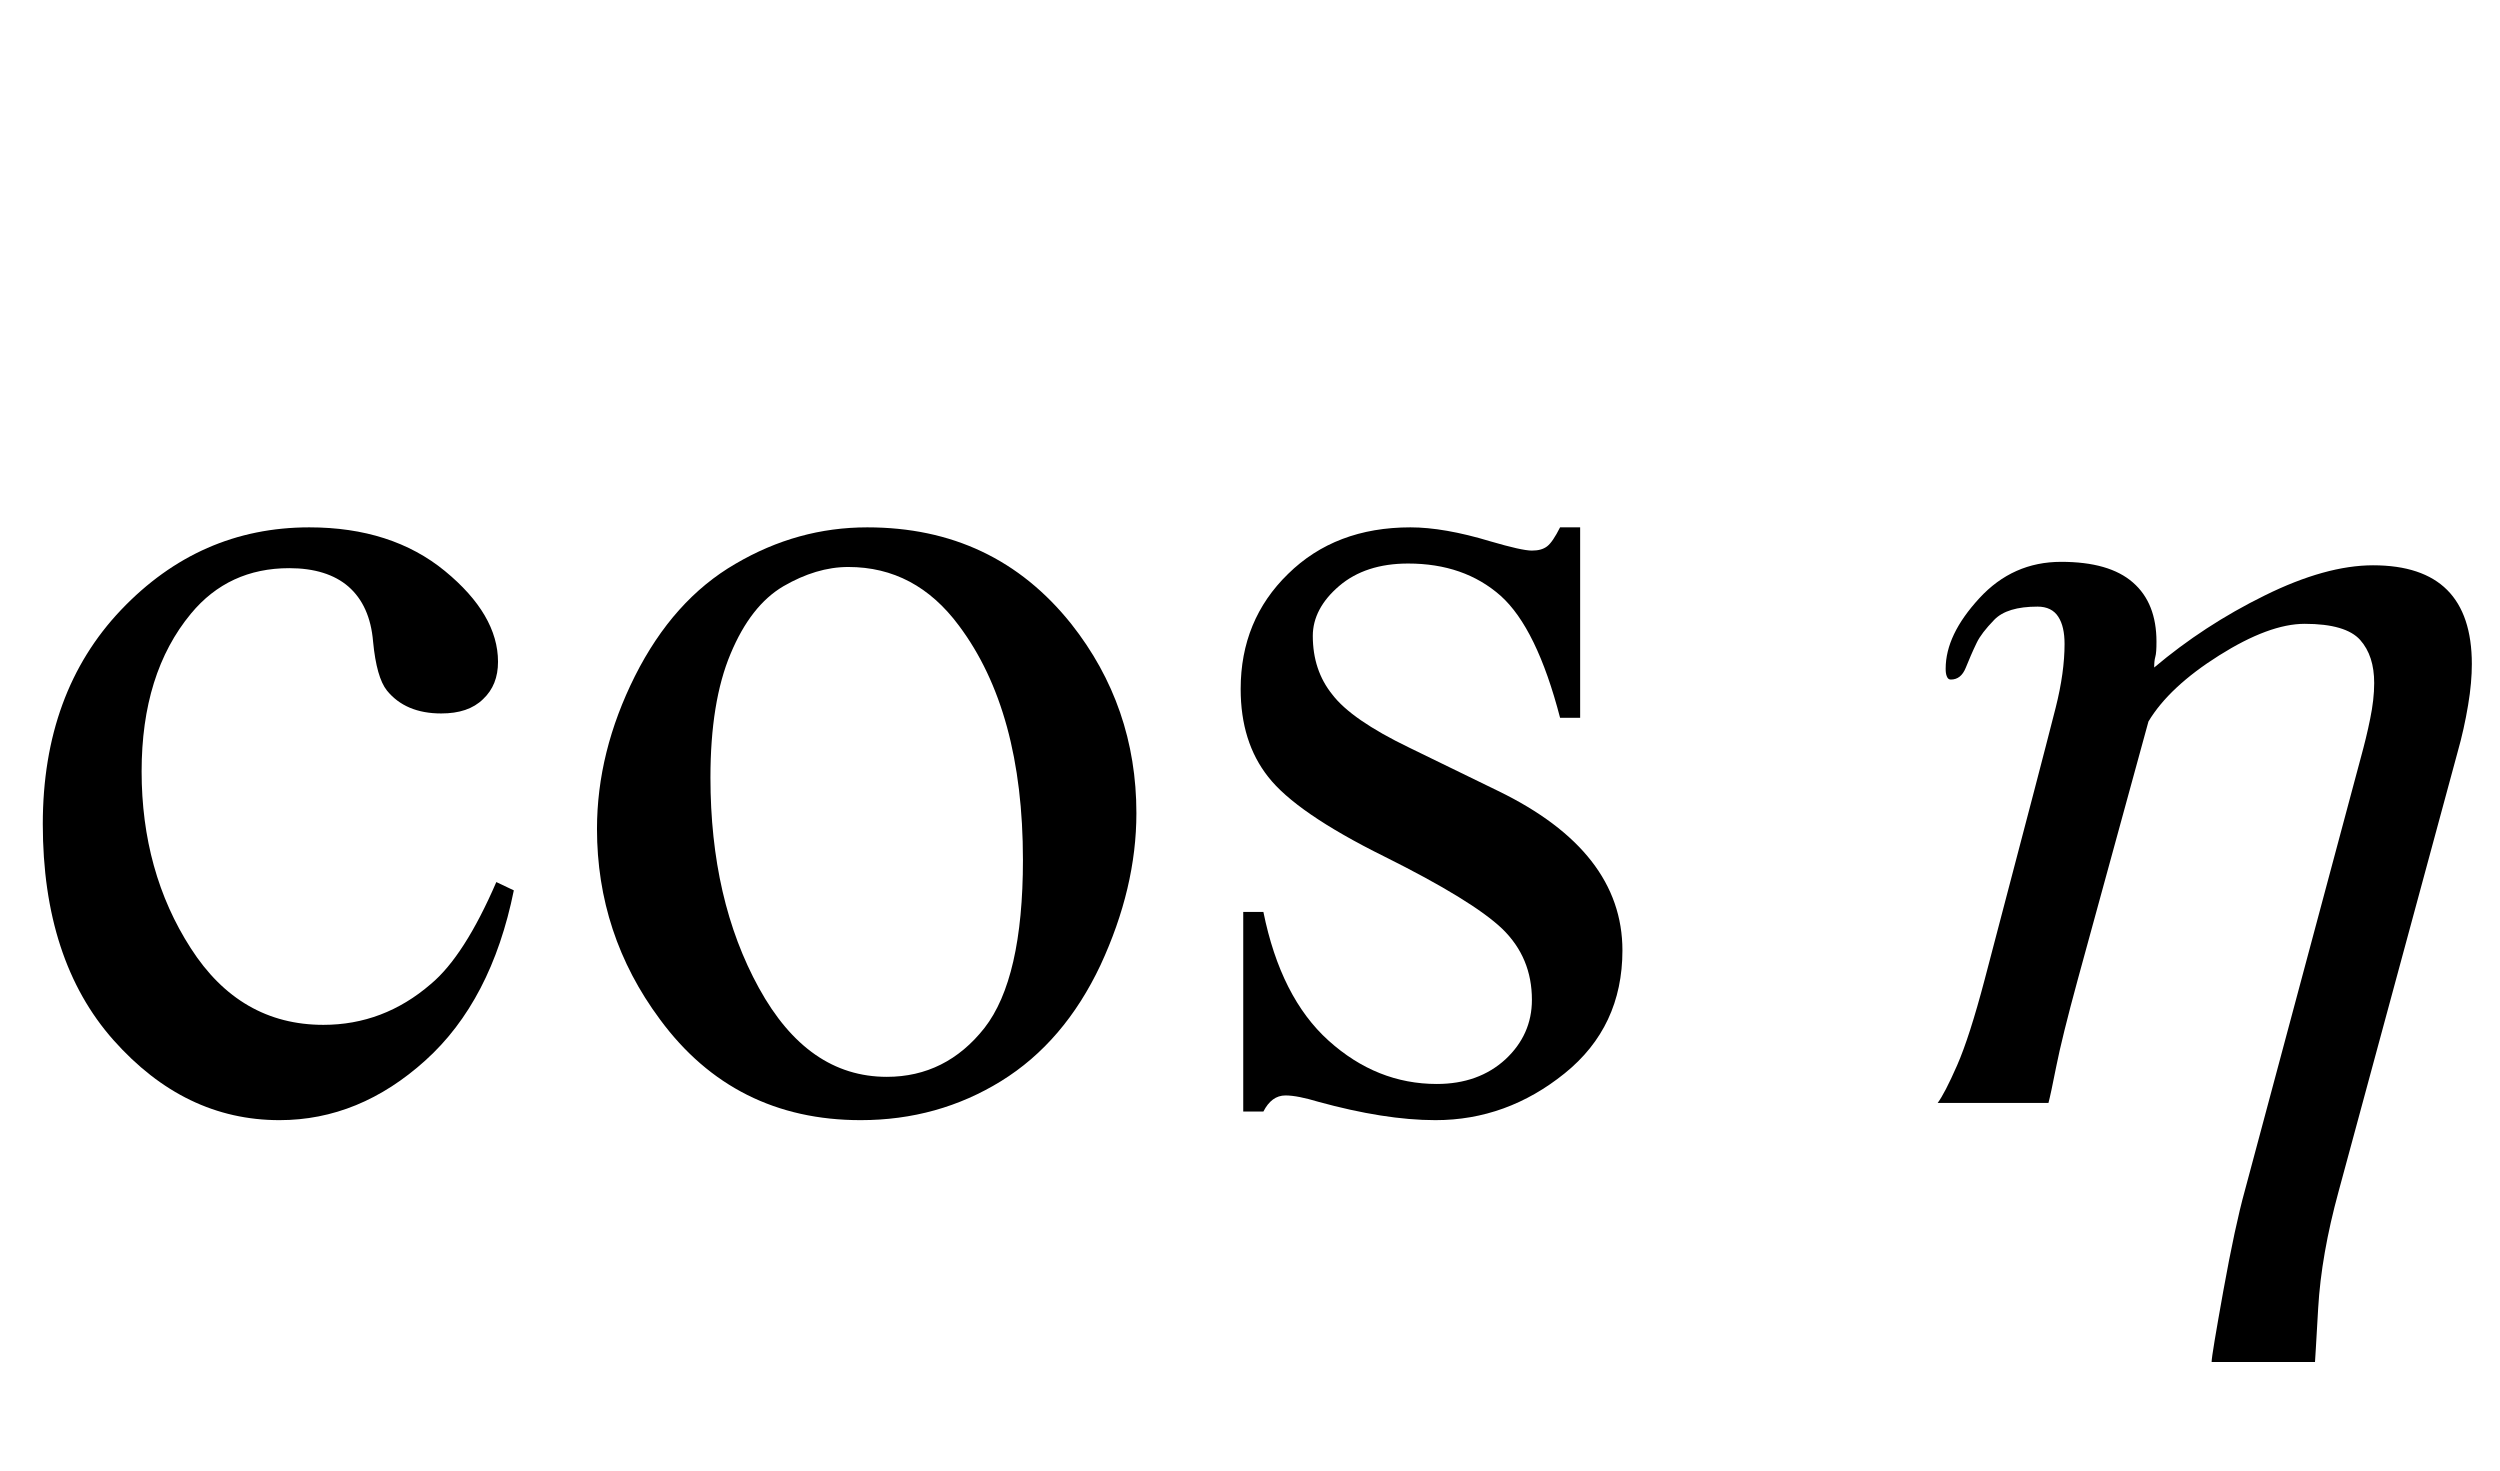
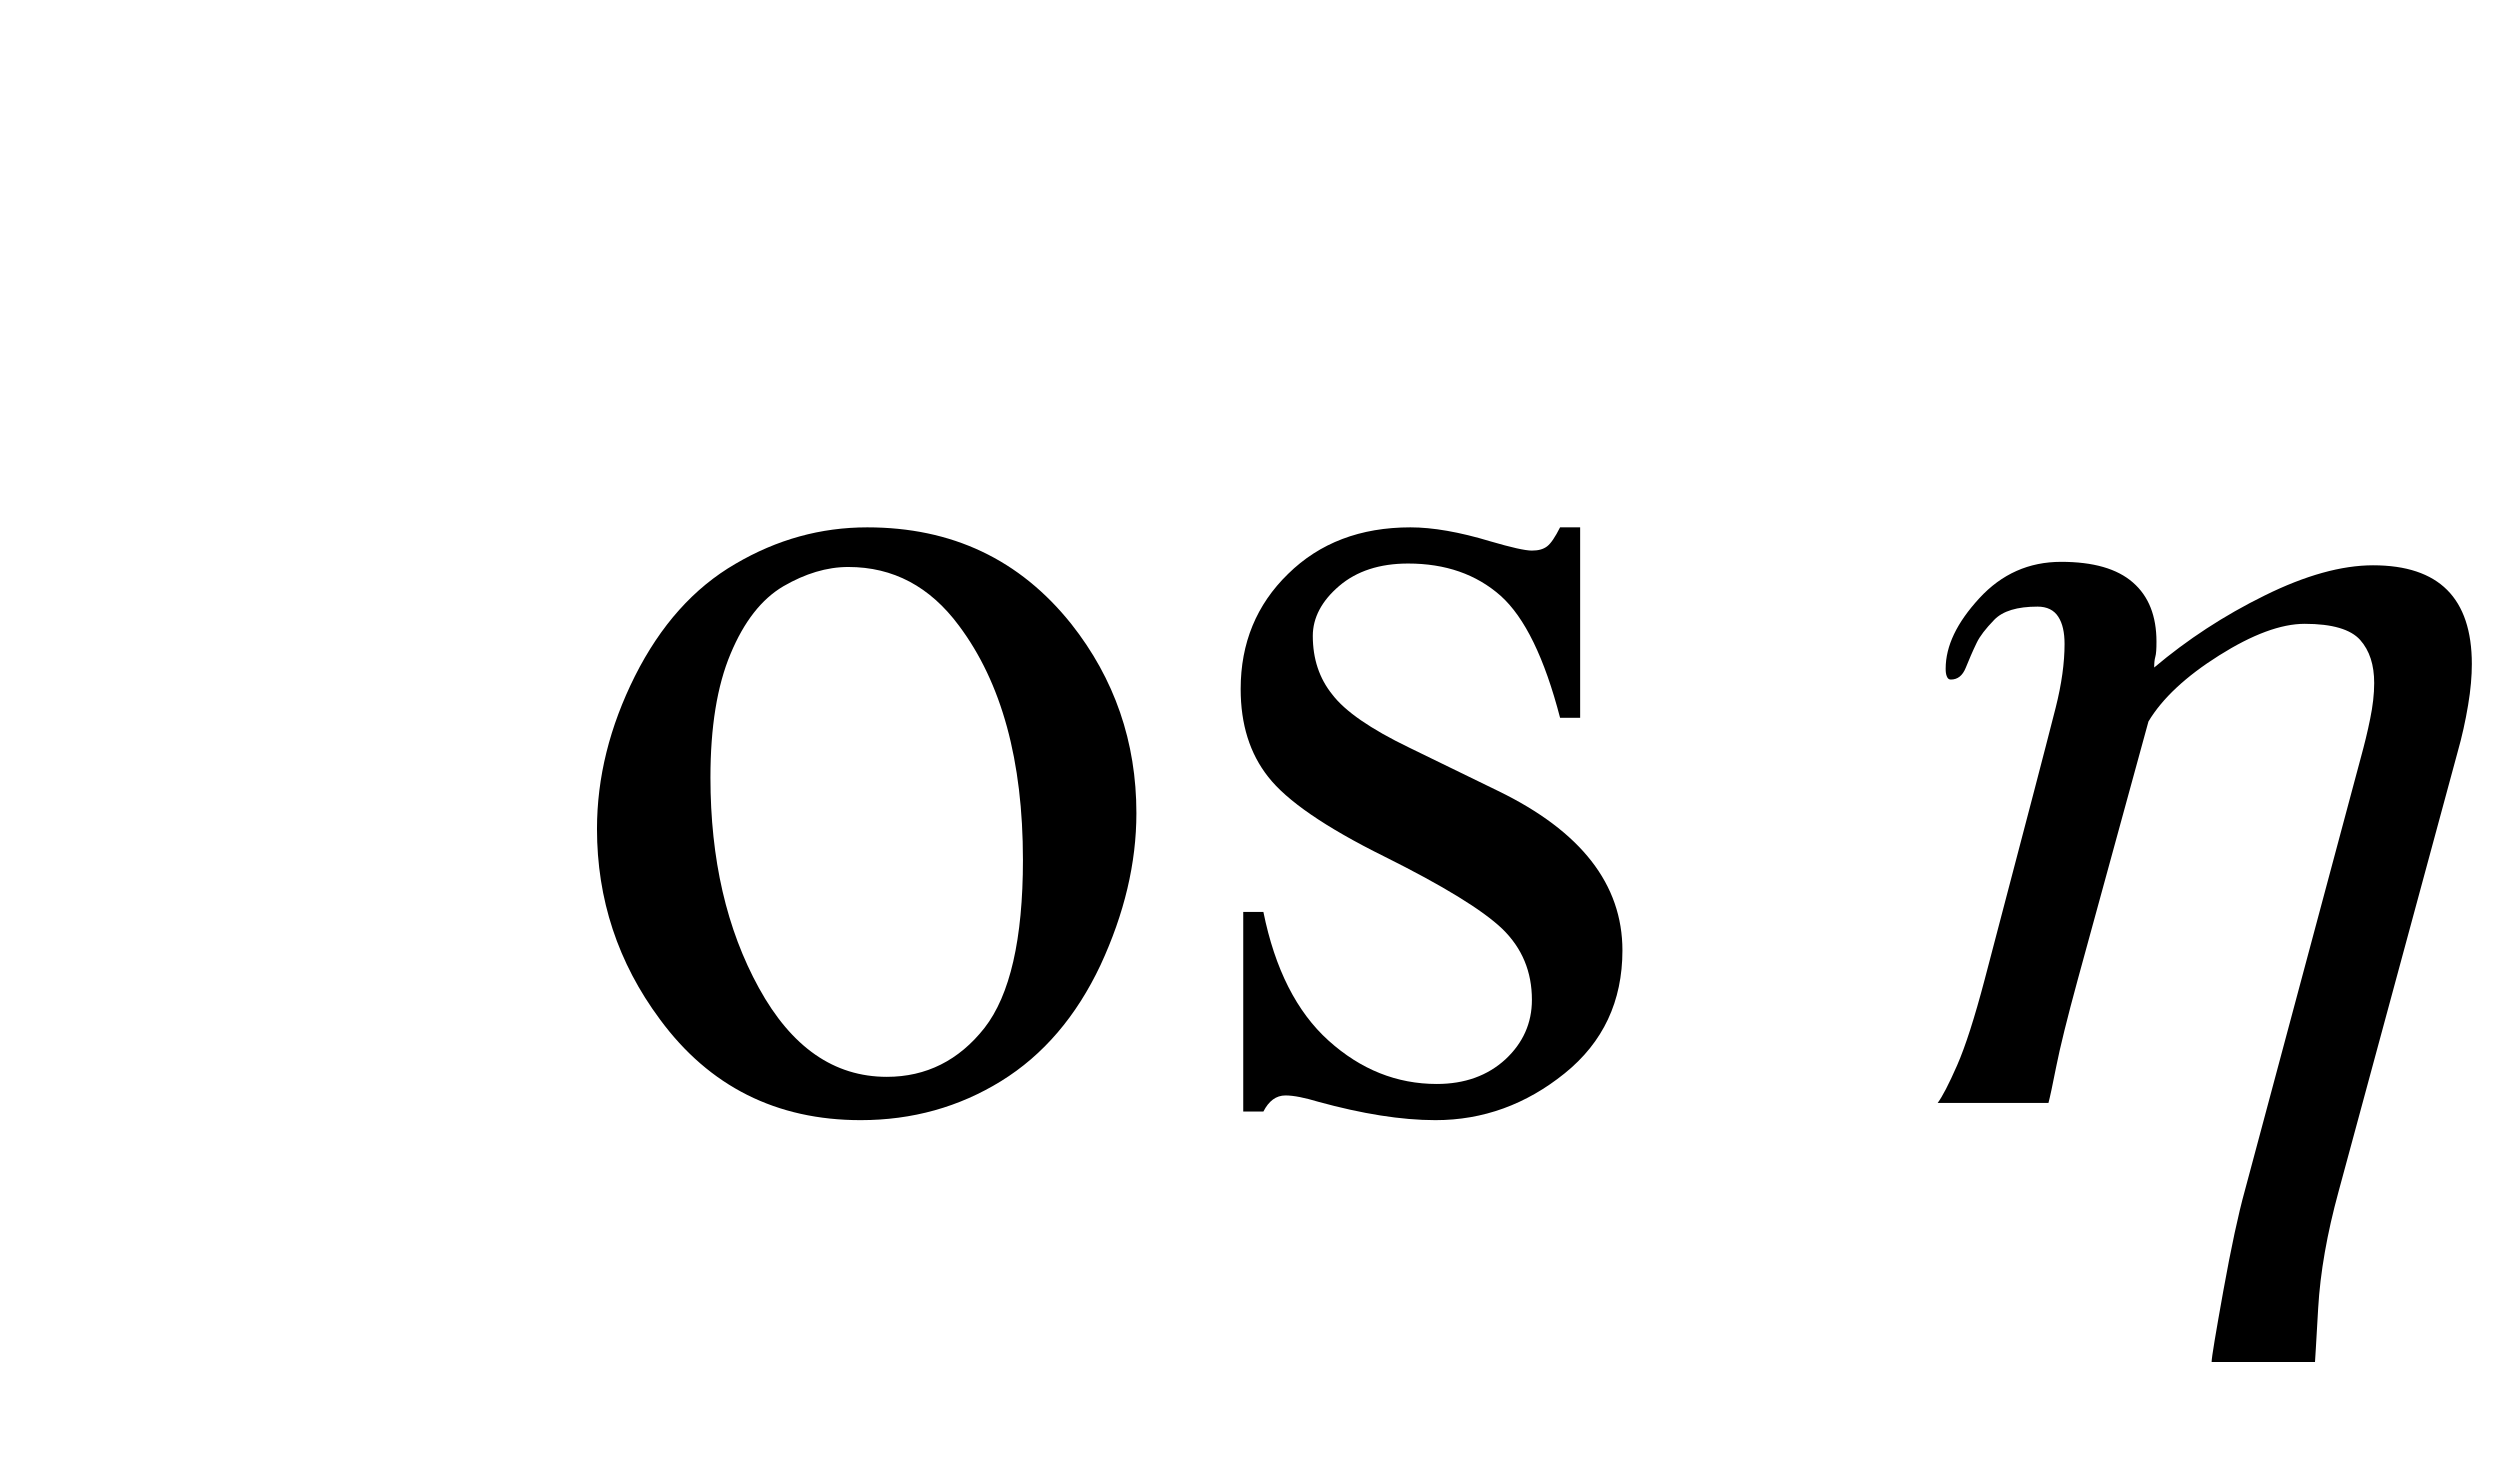
<svg xmlns="http://www.w3.org/2000/svg" xmlns:xlink="http://www.w3.org/1999/xlink" viewBox="0 0 34 20" version="1.1">
  <defs>
    <g>
      <symbol overflow="visible" id="glyph0-0">
        <path style="stroke:none;" d="M 2.359 0 L 2.359 -10.625 L 10.859 -10.625 L 10.859 0 Z M 2.625 -0.266 L 10.594 -0.266 L 10.594 -10.359 L 2.625 -10.359 Z M 2.625 -0.266 " />
      </symbol>
      <symbol overflow="visible" id="glyph0-1">
-         <path style="stroke:none;" d="M 6.988 -2.891 C 6.785 -1.887 6.383 -1.117 5.785 -0.578 C 5.188 -0.039 4.527 0.234 3.801 0.234 C 2.938 0.234 2.188 -0.129 1.543 -0.855 C 0.902 -1.578 0.582 -2.559 0.582 -3.793 C 0.582 -4.988 0.938 -5.961 1.648 -6.707 C 2.359 -7.453 3.211 -7.828 4.207 -7.828 C 4.953 -7.828 5.57 -7.629 6.051 -7.234 C 6.531 -6.84 6.773 -6.426 6.773 -6 C 6.773 -5.789 6.707 -5.621 6.57 -5.492 C 6.434 -5.359 6.246 -5.297 6 -5.297 C 5.676 -5.297 5.43 -5.402 5.262 -5.609 C 5.168 -5.727 5.105 -5.949 5.074 -6.273 C 5.047 -6.602 4.934 -6.852 4.738 -7.023 C 4.547 -7.188 4.277 -7.273 3.934 -7.273 C 3.383 -7.273 2.938 -7.066 2.598 -6.656 C 2.148 -6.113 1.926 -5.398 1.926 -4.508 C 1.926 -3.602 2.148 -2.797 2.594 -2.105 C 3.039 -1.41 3.641 -1.062 4.398 -1.062 C 4.941 -1.062 5.43 -1.246 5.859 -1.617 C 6.164 -1.871 6.461 -2.336 6.75 -3.004 Z M 6.988 -2.891 " />
-       </symbol>
+         </symbol>
      <symbol overflow="visible" id="glyph0-2">
        <path style="stroke:none;" d="M 4.25 -7.828 C 5.402 -7.828 6.324 -7.391 7.023 -6.516 C 7.613 -5.77 7.91 -4.91 7.91 -3.941 C 7.91 -3.262 7.746 -2.574 7.422 -1.875 C 7.094 -1.18 6.645 -0.652 6.07 -0.297 C 5.5 0.055 4.863 0.234 4.16 0.234 C 3.016 0.234 2.102 -0.223 1.43 -1.137 C 0.859 -1.906 0.574 -2.77 0.574 -3.727 C 0.574 -4.426 0.746 -5.117 1.09 -5.805 C 1.438 -6.496 1.891 -7.004 2.457 -7.332 C 3.023 -7.664 3.617 -7.828 4.25 -7.828 Z M 3.992 -7.289 C 3.699 -7.289 3.406 -7.199 3.109 -7.027 C 2.812 -6.852 2.574 -6.547 2.391 -6.109 C 2.207 -5.672 2.117 -5.109 2.117 -4.426 C 2.117 -3.316 2.336 -2.363 2.777 -1.562 C 3.219 -0.758 3.797 -0.355 4.516 -0.355 C 5.051 -0.355 5.496 -0.578 5.844 -1.02 C 6.191 -1.465 6.367 -2.227 6.367 -3.305 C 6.367 -4.656 6.078 -5.715 5.496 -6.492 C 5.102 -7.023 4.602 -7.289 3.992 -7.289 Z M 3.992 -7.289 " />
      </symbol>
      <symbol overflow="visible" id="glyph0-3">
        <path style="stroke:none;" d="M 5.445 -7.828 L 5.445 -5.238 L 5.172 -5.238 C 4.961 -6.051 4.691 -6.605 4.363 -6.898 C 4.031 -7.191 3.613 -7.336 3.105 -7.336 C 2.719 -7.336 2.406 -7.234 2.168 -7.031 C 1.93 -6.828 1.809 -6.598 1.809 -6.352 C 1.809 -6.039 1.898 -5.773 2.074 -5.555 C 2.246 -5.328 2.594 -5.086 3.121 -4.832 L 4.332 -4.242 C 5.457 -3.695 6.02 -2.973 6.02 -2.074 C 6.02 -1.383 5.758 -0.824 5.234 -0.402 C 4.711 0.02 4.125 0.234 3.477 0.234 C 3.012 0.234 2.48 0.148 1.883 -0.016 C 1.703 -0.07 1.551 -0.102 1.438 -0.102 C 1.309 -0.102 1.211 -0.027 1.137 0.117 L 0.863 0.117 L 0.863 -2.598 L 1.137 -2.598 C 1.293 -1.824 1.59 -1.238 2.023 -0.848 C 2.461 -0.453 2.953 -0.258 3.496 -0.258 C 3.875 -0.258 4.188 -0.371 4.43 -0.594 C 4.668 -0.816 4.789 -1.086 4.789 -1.402 C 4.789 -1.785 4.656 -2.105 4.387 -2.367 C 4.117 -2.625 3.582 -2.953 2.781 -3.352 C 1.977 -3.75 1.453 -4.113 1.203 -4.434 C 0.953 -4.75 0.828 -5.148 0.828 -5.629 C 0.828 -6.254 1.043 -6.777 1.473 -7.195 C 1.902 -7.617 2.457 -7.828 3.137 -7.828 C 3.438 -7.828 3.801 -7.766 4.227 -7.637 C 4.508 -7.555 4.695 -7.512 4.789 -7.512 C 4.879 -7.512 4.945 -7.531 4.996 -7.57 C 5.047 -7.609 5.105 -7.695 5.172 -7.828 Z M 5.445 -7.828 " />
      </symbol>
      <symbol overflow="visible" id="glyph1-0">
        <path style="stroke:none;" d="M 1 0 L 1 -12.797 L 7 -12.797 L 7 0 Z M 2 -1 L 6 -1 L 6 -11.797 L 2 -11.797 Z M 2 -1 " />
      </symbol>
      <symbol overflow="visible" id="glyph1-1">
        <path style="stroke:none;" d="M 7.617 -5.969 C 7.617 -5.809 7.602 -5.621 7.566 -5.41 C 7.531 -5.199 7.484 -4.984 7.422 -4.766 L 5.805 1.203 C 5.648 1.777 5.555 2.305 5.527 2.793 C 5.5 3.281 5.484 3.523 5.484 3.523 L 4.078 3.523 C 4.078 3.461 4.133 3.137 4.238 2.551 C 4.344 1.965 4.441 1.512 4.531 1.188 L 6.109 -4.703 C 6.156 -4.875 6.199 -5.047 6.234 -5.223 C 6.27 -5.398 6.289 -5.559 6.289 -5.711 C 6.289 -5.957 6.227 -6.152 6.098 -6.297 C 5.969 -6.441 5.719 -6.516 5.344 -6.516 C 5.02 -6.516 4.633 -6.371 4.18 -6.086 C 3.727 -5.801 3.406 -5.5 3.219 -5.188 L 2.258 -1.68 C 2.113 -1.148 2.016 -0.754 1.965 -0.496 C 1.914 -0.238 1.879 -0.074 1.859 0 L 0.352 0 C 0.414 -0.082 0.504 -0.254 0.617 -0.512 C 0.73 -0.77 0.855 -1.16 0.992 -1.68 L 1.664 -4.242 C 1.777 -4.676 1.875 -5.051 1.957 -5.375 C 2.039 -5.699 2.078 -5.988 2.078 -6.242 C 2.078 -6.398 2.051 -6.523 1.992 -6.613 C 1.934 -6.703 1.84 -6.75 1.711 -6.75 C 1.434 -6.75 1.238 -6.691 1.121 -6.57 C 1.004 -6.449 0.926 -6.348 0.883 -6.258 C 0.824 -6.137 0.777 -6.023 0.734 -5.918 C 0.691 -5.812 0.625 -5.758 0.531 -5.758 C 0.504 -5.758 0.488 -5.773 0.477 -5.801 C 0.465 -5.828 0.461 -5.863 0.461 -5.906 C 0.461 -6.215 0.613 -6.531 0.918 -6.863 C 1.223 -7.195 1.594 -7.359 2.031 -7.359 C 2.469 -7.359 2.793 -7.266 3.008 -7.078 C 3.223 -6.891 3.328 -6.621 3.328 -6.273 C 3.328 -6.176 3.324 -6.105 3.312 -6.066 C 3.301 -6.027 3.297 -5.98 3.297 -5.922 C 3.746 -6.301 4.246 -6.629 4.801 -6.902 C 5.355 -7.176 5.848 -7.312 6.273 -7.312 C 6.723 -7.312 7.059 -7.199 7.281 -6.977 C 7.504 -6.754 7.617 -6.418 7.617 -5.969 Z M 7.617 -5.969 " />
      </symbol>
    </g>
  </defs>
  <g id="surface683003">
    <g style="fill:rgb(0%,0%,0%);fill-opacity:1;">
      <use xlink:href="#glyph0-1" x="0" y="15" />
      <use xlink:href="#glyph0-2" x="7.545" y="15" />
      <use xlink:href="#glyph0-3" x="16.045" y="15" />
    </g>
    <g style="fill:rgb(0%,0%,0%);fill-opacity:1;">
      <use xlink:href="#glyph1-1" x="26" y="15" />
    </g>
  </g>
</svg>